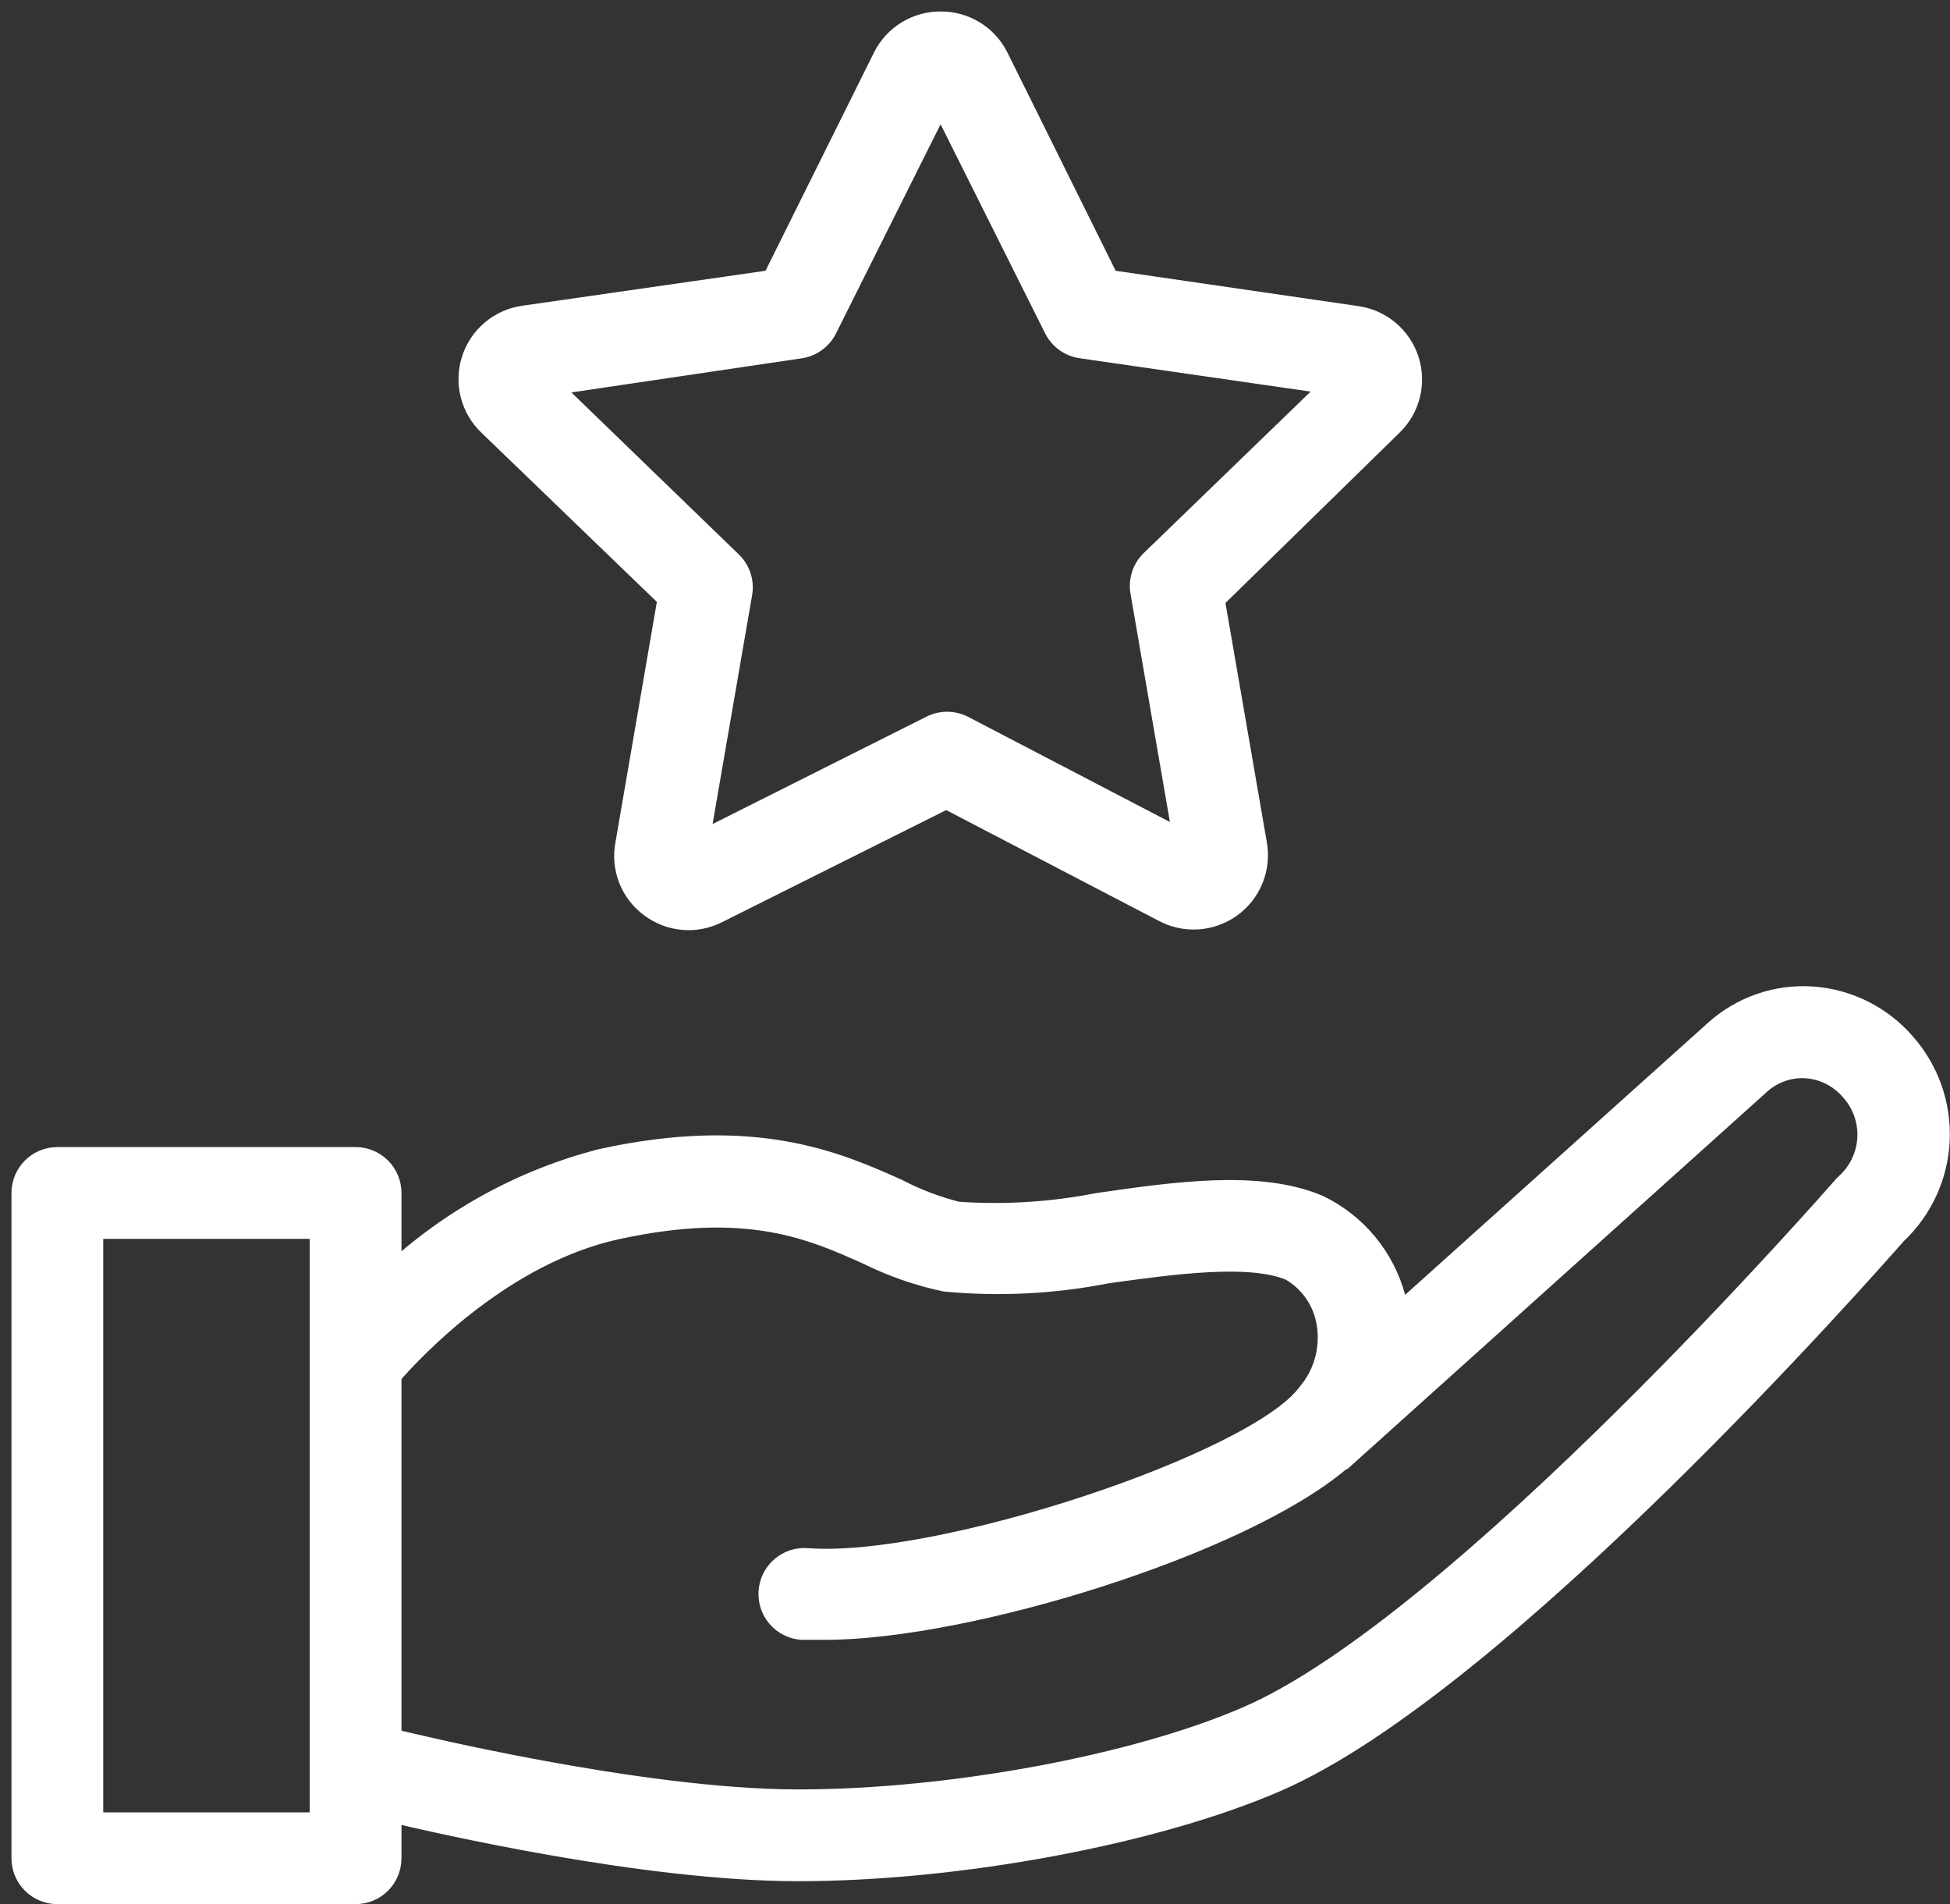
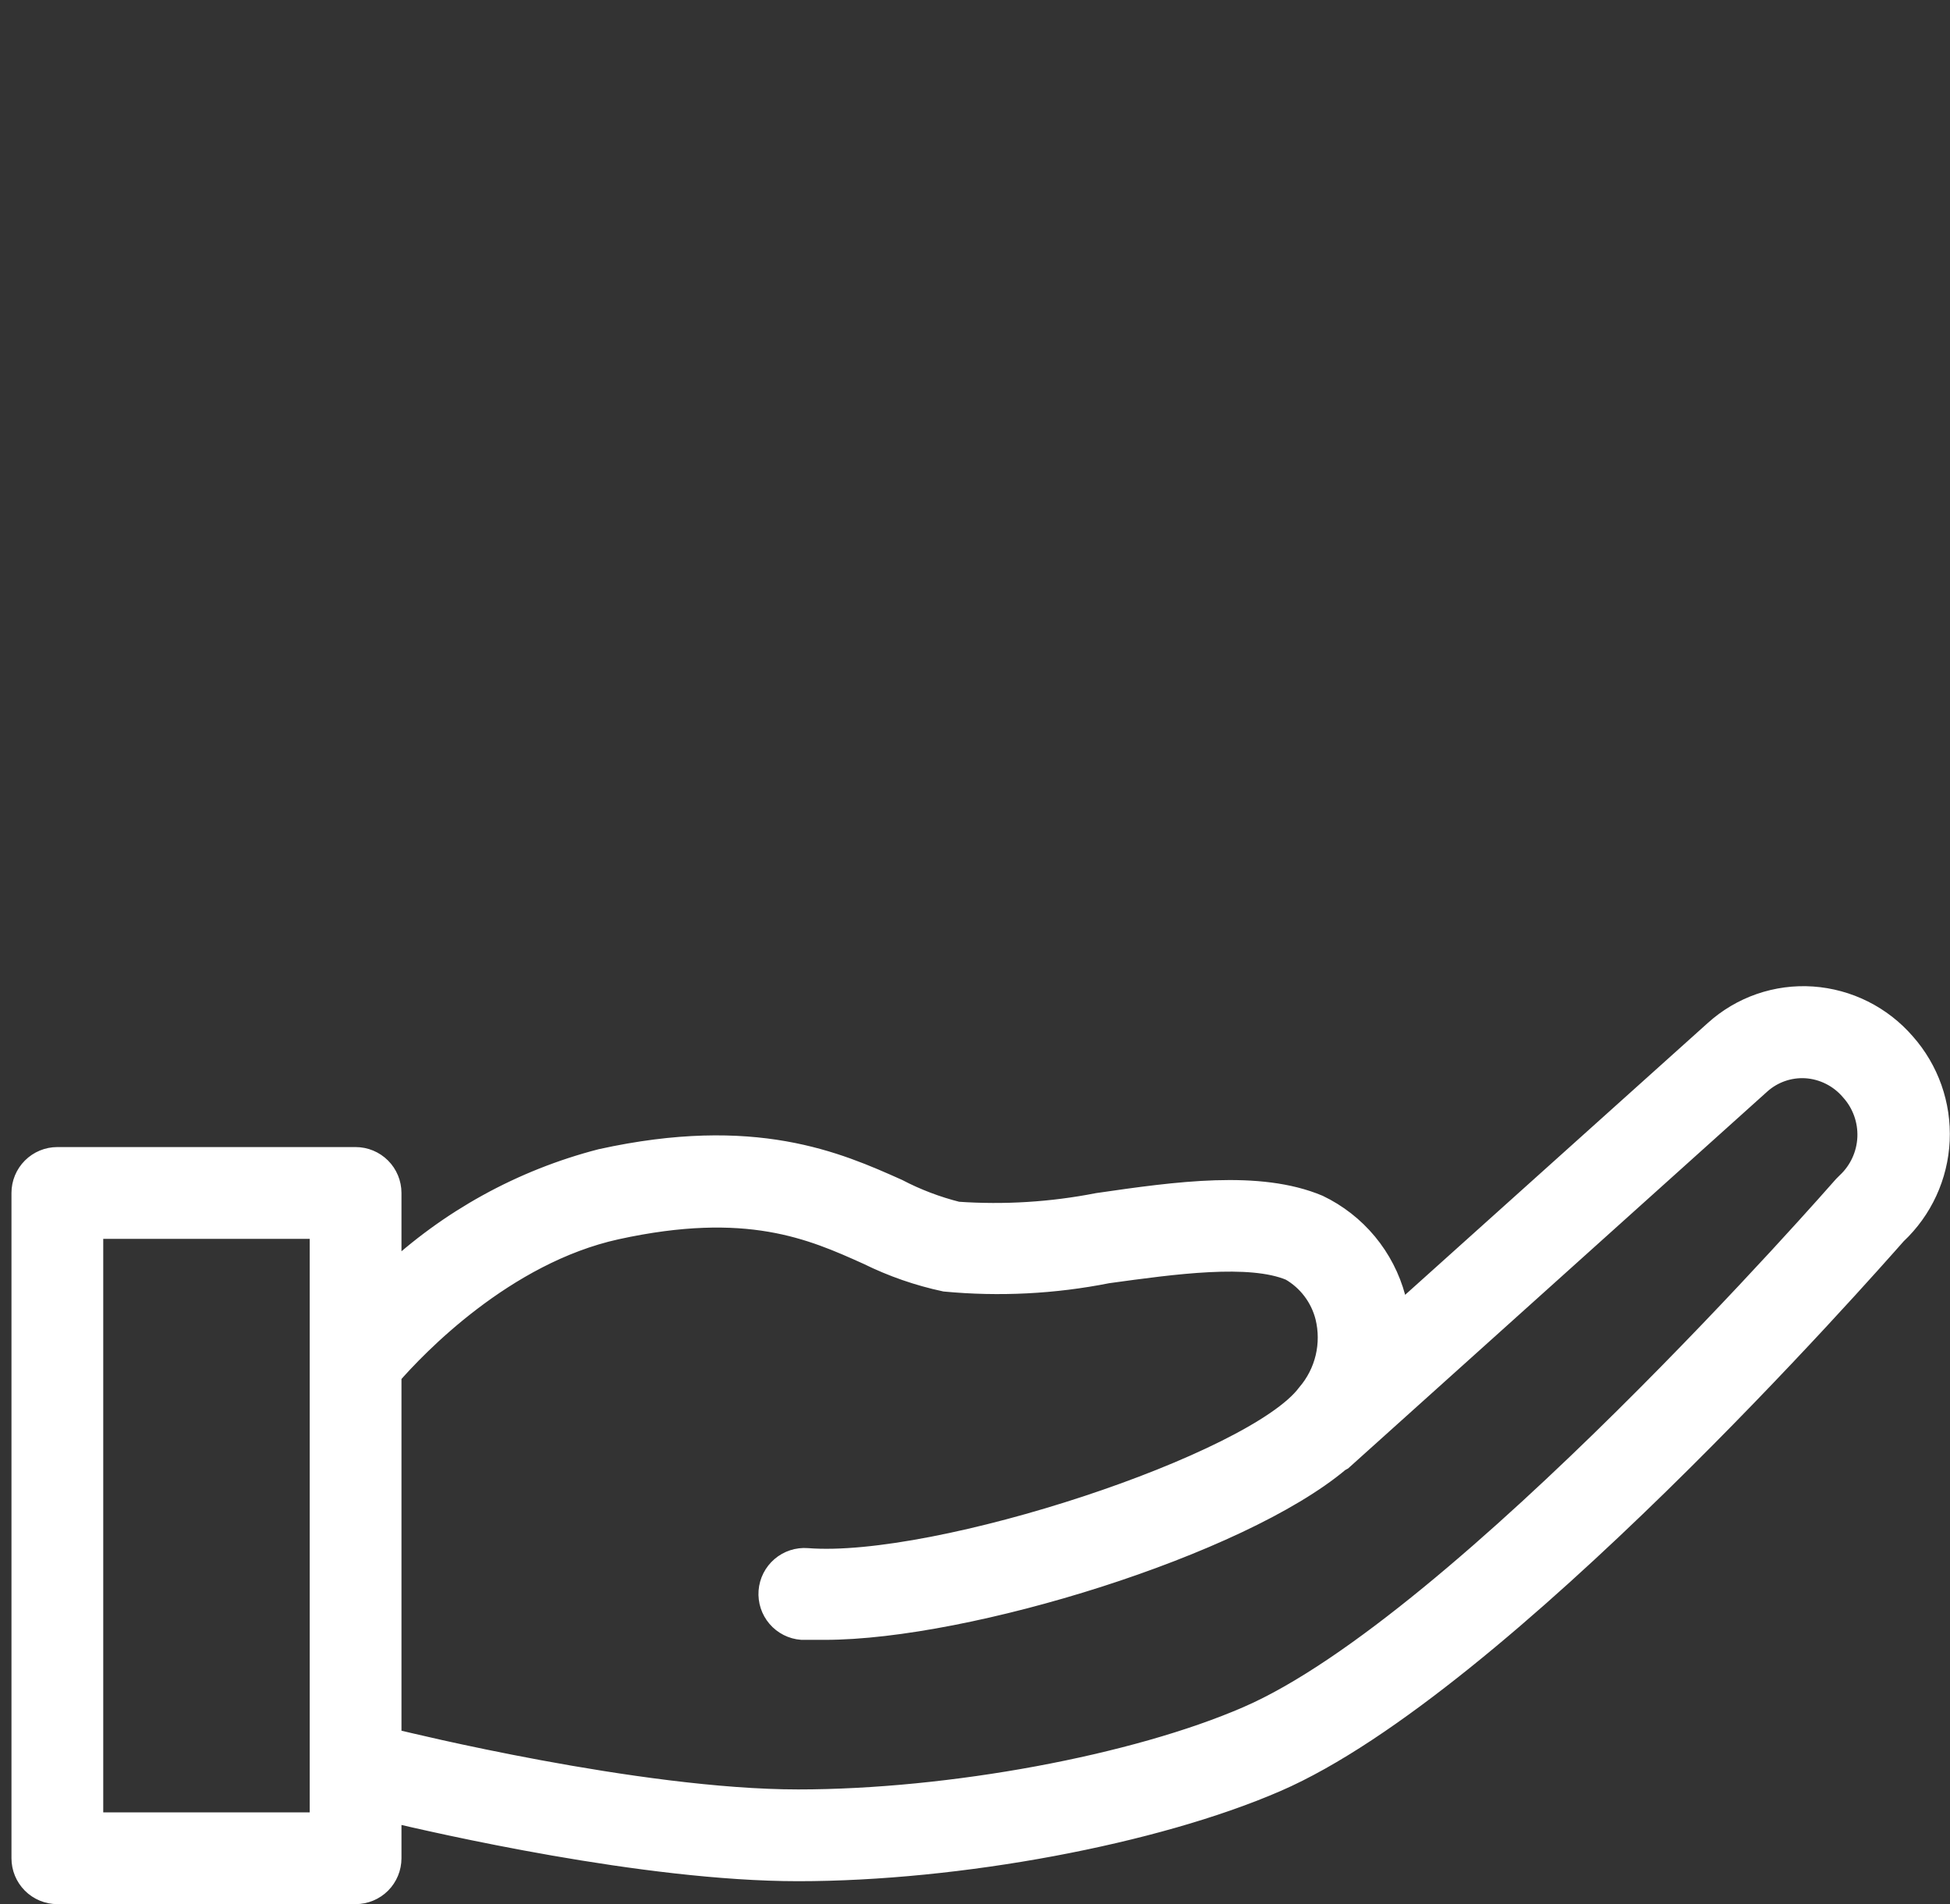
<svg xmlns="http://www.w3.org/2000/svg" width="85" height="83" viewBox="0 0 85 83" fill="none">
  <rect x="0" y="0" width="85" height="83" fill="#333333" stroke="none" />
-   <path d="M29.17 26.06L27.32 36.8C27.223 37.304 27.271 37.826 27.458 38.304C27.646 38.782 27.966 39.197 28.38 39.5C28.788 39.805 29.272 39.99 29.779 40.035C30.287 40.079 30.796 39.98 31.25 39.75L41.25 34.75L50.73 39.69C51.182 39.934 51.695 40.046 52.208 40.013C52.721 39.979 53.214 39.802 53.631 39.502C54.048 39.202 54.373 38.79 54.567 38.314C54.761 37.838 54.818 37.317 54.73 36.81L52.88 26.11L60.66 18.5C61.026 18.145 61.285 17.694 61.407 17.2C61.53 16.705 61.512 16.185 61.355 15.7C61.198 15.215 60.908 14.784 60.518 14.455C60.129 14.126 59.655 13.913 59.15 13.84L48.3 12.26L43.46 2.5C43.231 2.046 42.879 1.664 42.444 1.399C42.009 1.134 41.509 0.996 41 1C40.493 0.998 39.995 1.137 39.562 1.402C39.129 1.667 38.779 2.047 38.55 2.5V2.5L33.7 12.26L22.85 13.82C22.34 13.889 21.861 14.1 21.466 14.43C21.071 14.759 20.778 15.193 20.619 15.682C20.46 16.171 20.442 16.695 20.568 17.194C20.694 17.692 20.958 18.145 21.33 18.5L29.17 26.06ZM34.9 15.12C35.135 15.081 35.358 14.986 35.549 14.843C35.741 14.701 35.895 14.514 36 14.3L41 4.3L46 14.3C46.108 14.518 46.267 14.707 46.464 14.85C46.661 14.992 46.889 15.085 47.13 15.12L58.21 16.72L50.21 24.46C50.034 24.629 49.902 24.839 49.825 25.071C49.748 25.302 49.73 25.549 49.77 25.79L51.66 36.74L41.97 31.69C41.758 31.581 41.523 31.525 41.285 31.525C41.047 31.525 40.812 31.581 40.6 31.69L30.4 36.81L32.3 25.81C32.333 25.57 32.308 25.325 32.226 25.097C32.144 24.869 32.008 24.664 31.83 24.5L23.83 16.76L34.9 15.12Z" fill="white" stroke="white" />
  <path d="M83 45.5C82.498 44.92 81.886 44.445 81.199 44.101C80.513 43.758 79.766 43.554 79 43.5C78.235 43.447 77.466 43.55 76.741 43.8C76.016 44.051 75.349 44.446 74.78 44.96L60.93 57.4C60.894 57.124 60.84 56.85 60.77 56.58C60.537 55.714 60.12 54.908 59.547 54.217C58.974 53.527 58.259 52.968 57.45 52.58C54.88 51.5 51.31 52 47.86 52.5C45.842 52.895 43.781 53.023 41.73 52.88C40.817 52.651 39.934 52.316 39.1 51.88C36.48 50.71 32.89 49.11 26.21 50.58C22.761 51.471 19.593 53.218 17 55.66V52C17 51.602 16.842 51.221 16.561 50.94C16.279 50.658 15.898 50.5 15.5 50.5H2.5C2.102 50.5 1.721 50.658 1.439 50.94C1.158 51.221 1 51.602 1 52V81C1 81.398 1.158 81.779 1.439 82.061C1.721 82.342 2.102 82.5 2.5 82.5H15.5C15.898 82.5 16.279 82.342 16.561 82.061C16.842 81.779 17 81.398 17 81V78.92C19 79.39 28.08 81.5 34.79 81.5C41.79 81.5 50.35 79.9 55.62 77.61C65.33 73.4 81.32 55.23 82.62 53.76C83.746 52.704 84.416 51.25 84.487 49.707C84.558 48.165 84.025 46.655 83 45.5V45.5ZM14 79.5H4V53.5H14V79.5ZM80.54 51.59L80.4 51.73C80.23 51.92 63.71 70.84 54.4 74.87C49.5 77 41.42 78.5 34.79 78.5C27.79 78.5 17.46 75.94 17.36 75.92C17.24 75.906 17.12 75.906 17 75.92V59.92C18.09 58.67 21.94 54.61 26.86 53.53C32.58 52.28 35.4 53.53 37.86 54.64C38.921 55.163 40.043 55.553 41.2 55.8C43.562 56.023 45.943 55.902 48.27 55.44C51.18 55.04 54.48 54.58 56.27 55.33C56.655 55.551 56.991 55.848 57.259 56.202C57.527 56.556 57.721 56.96 57.83 57.39C57.975 57.98 57.977 58.597 57.837 59.188C57.696 59.78 57.416 60.329 57.02 60.79C54.74 63.85 40.87 68.43 35.18 67.98C34.782 67.95 34.389 68.078 34.086 68.338C33.783 68.598 33.596 68.967 33.565 69.365C33.535 69.763 33.663 70.157 33.923 70.46C34.183 70.762 34.552 70.95 34.95 70.98C35.26 70.98 35.6 70.98 35.95 70.98C42.16 70.98 54.02 67.32 58.36 63.66L58.47 63.6L76.71 47.2C77.258 46.712 77.977 46.46 78.71 46.5C79.094 46.523 79.469 46.624 79.812 46.796C80.156 46.968 80.461 47.207 80.71 47.5C81.224 48.068 81.493 48.815 81.462 49.58C81.43 50.345 81.099 51.067 80.54 51.59V51.59Z" fill="white" stroke="white" />
</svg>